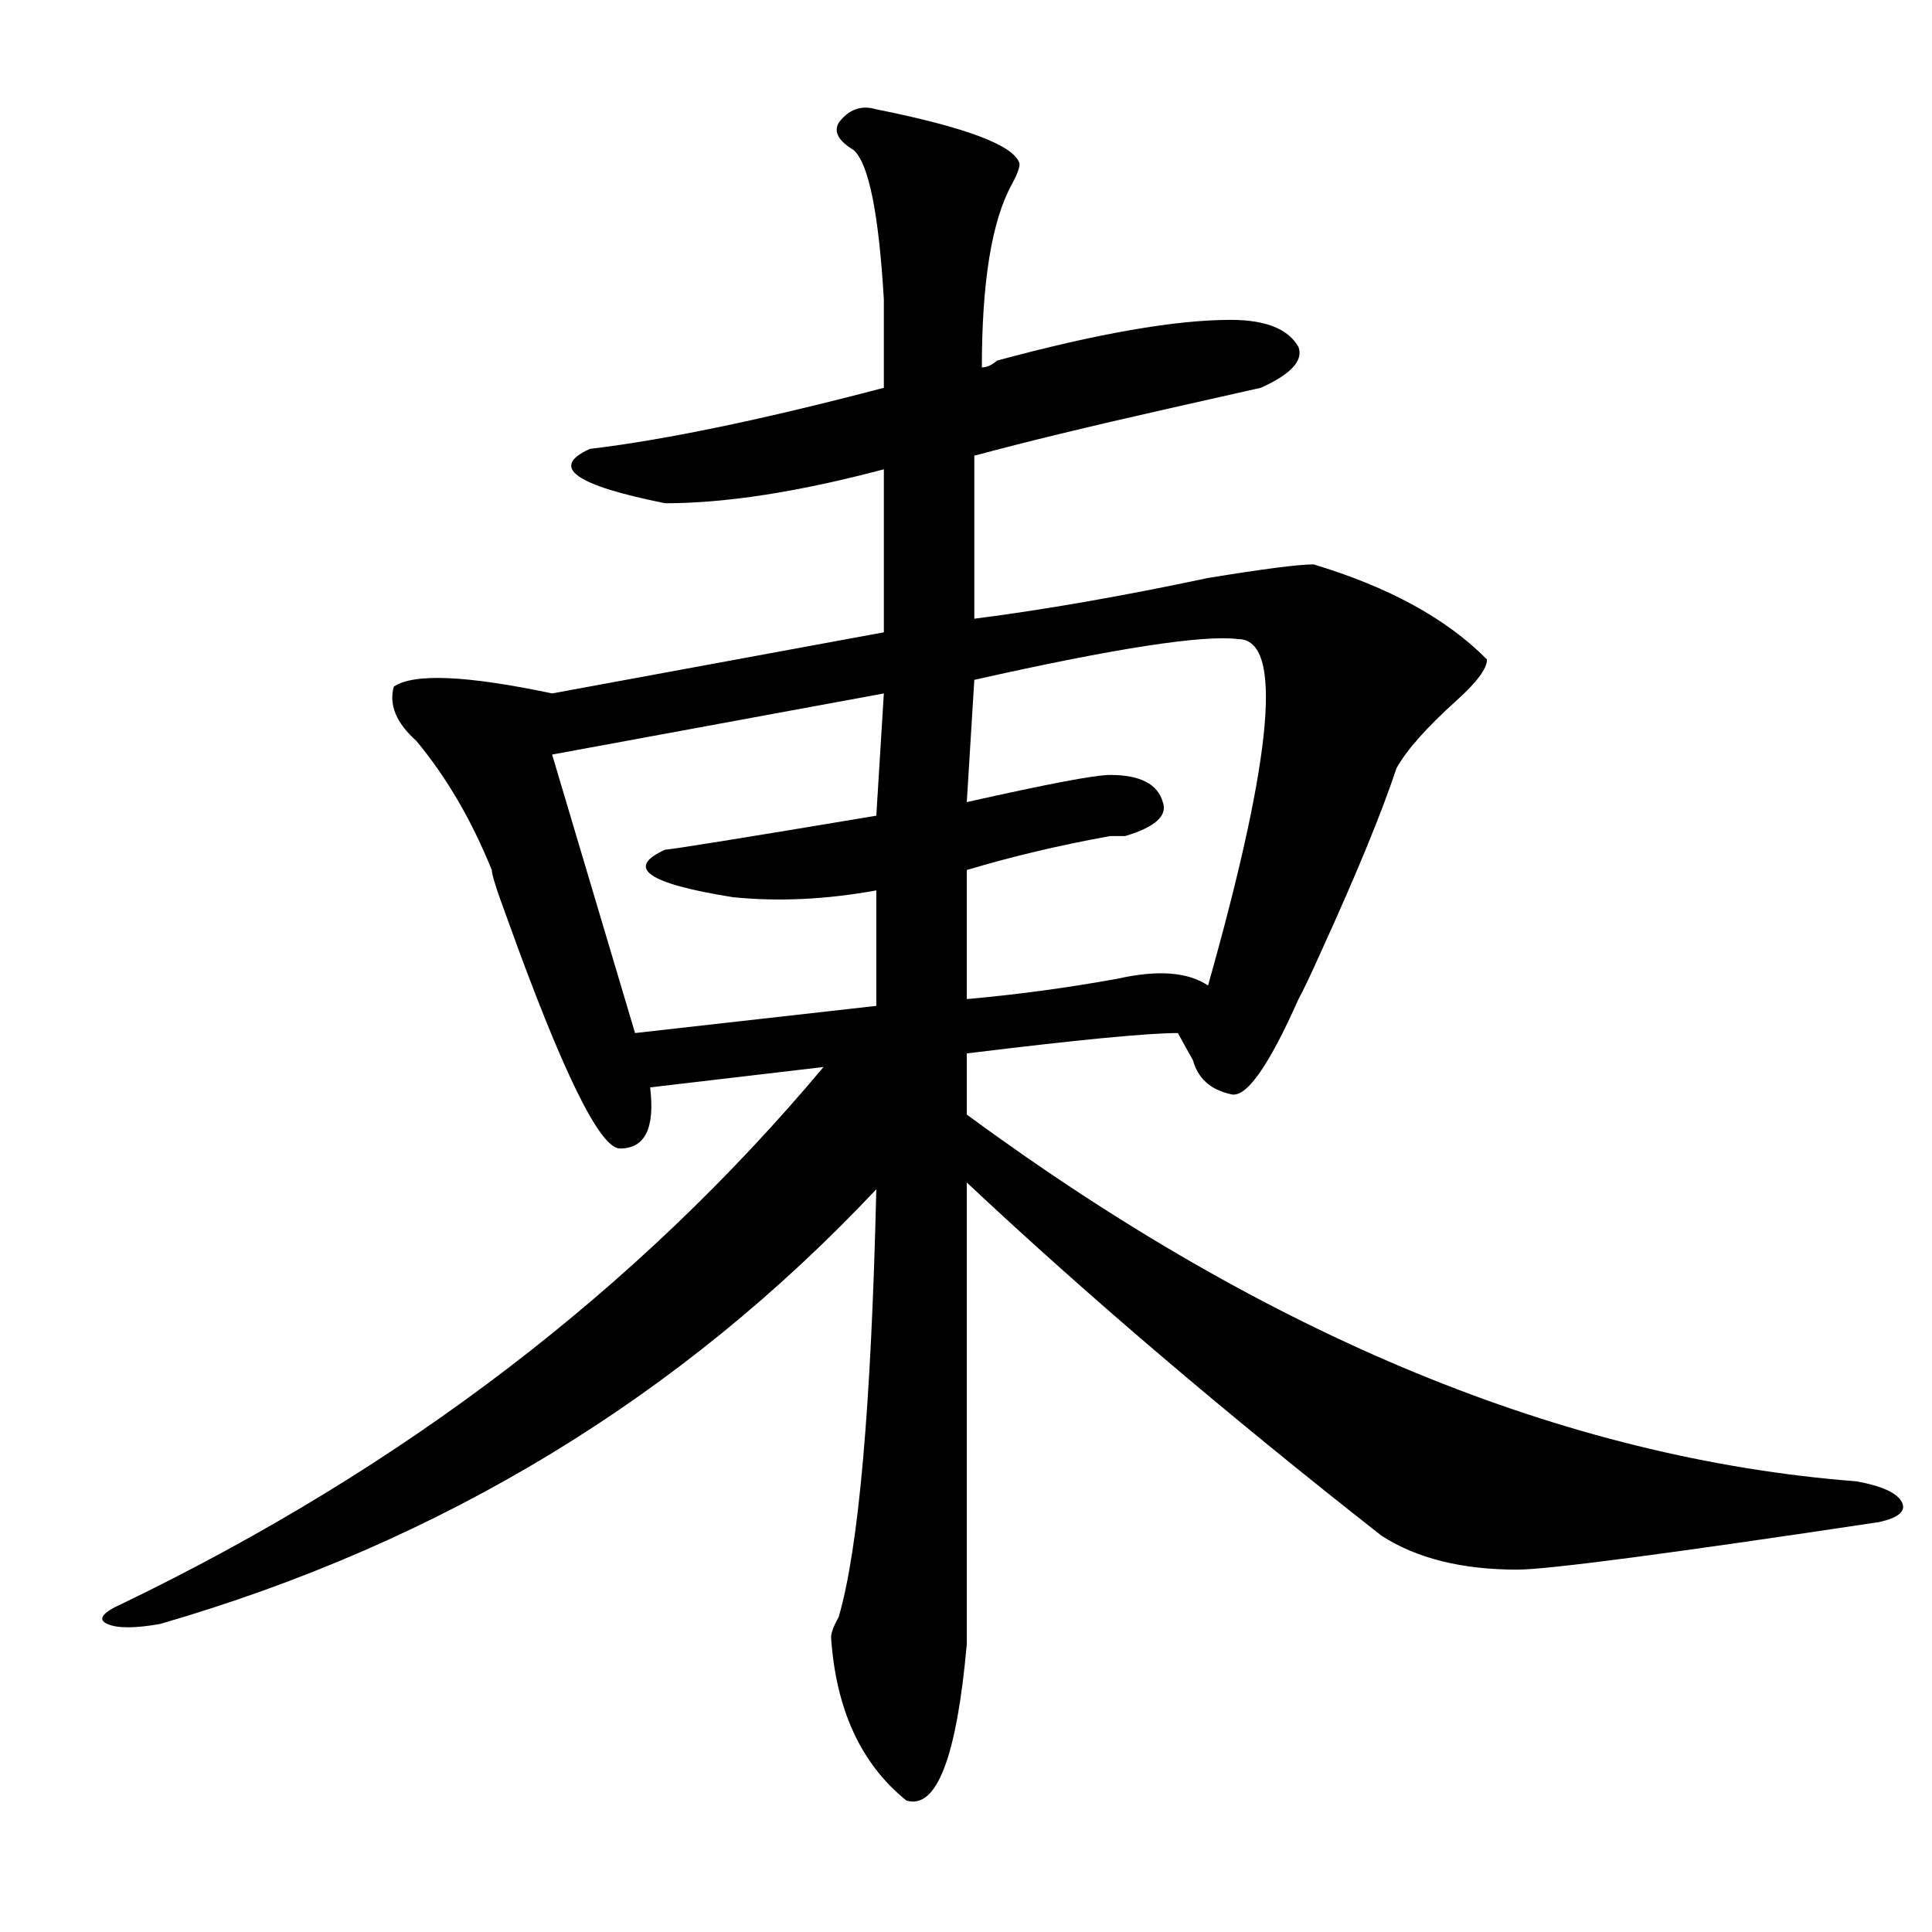
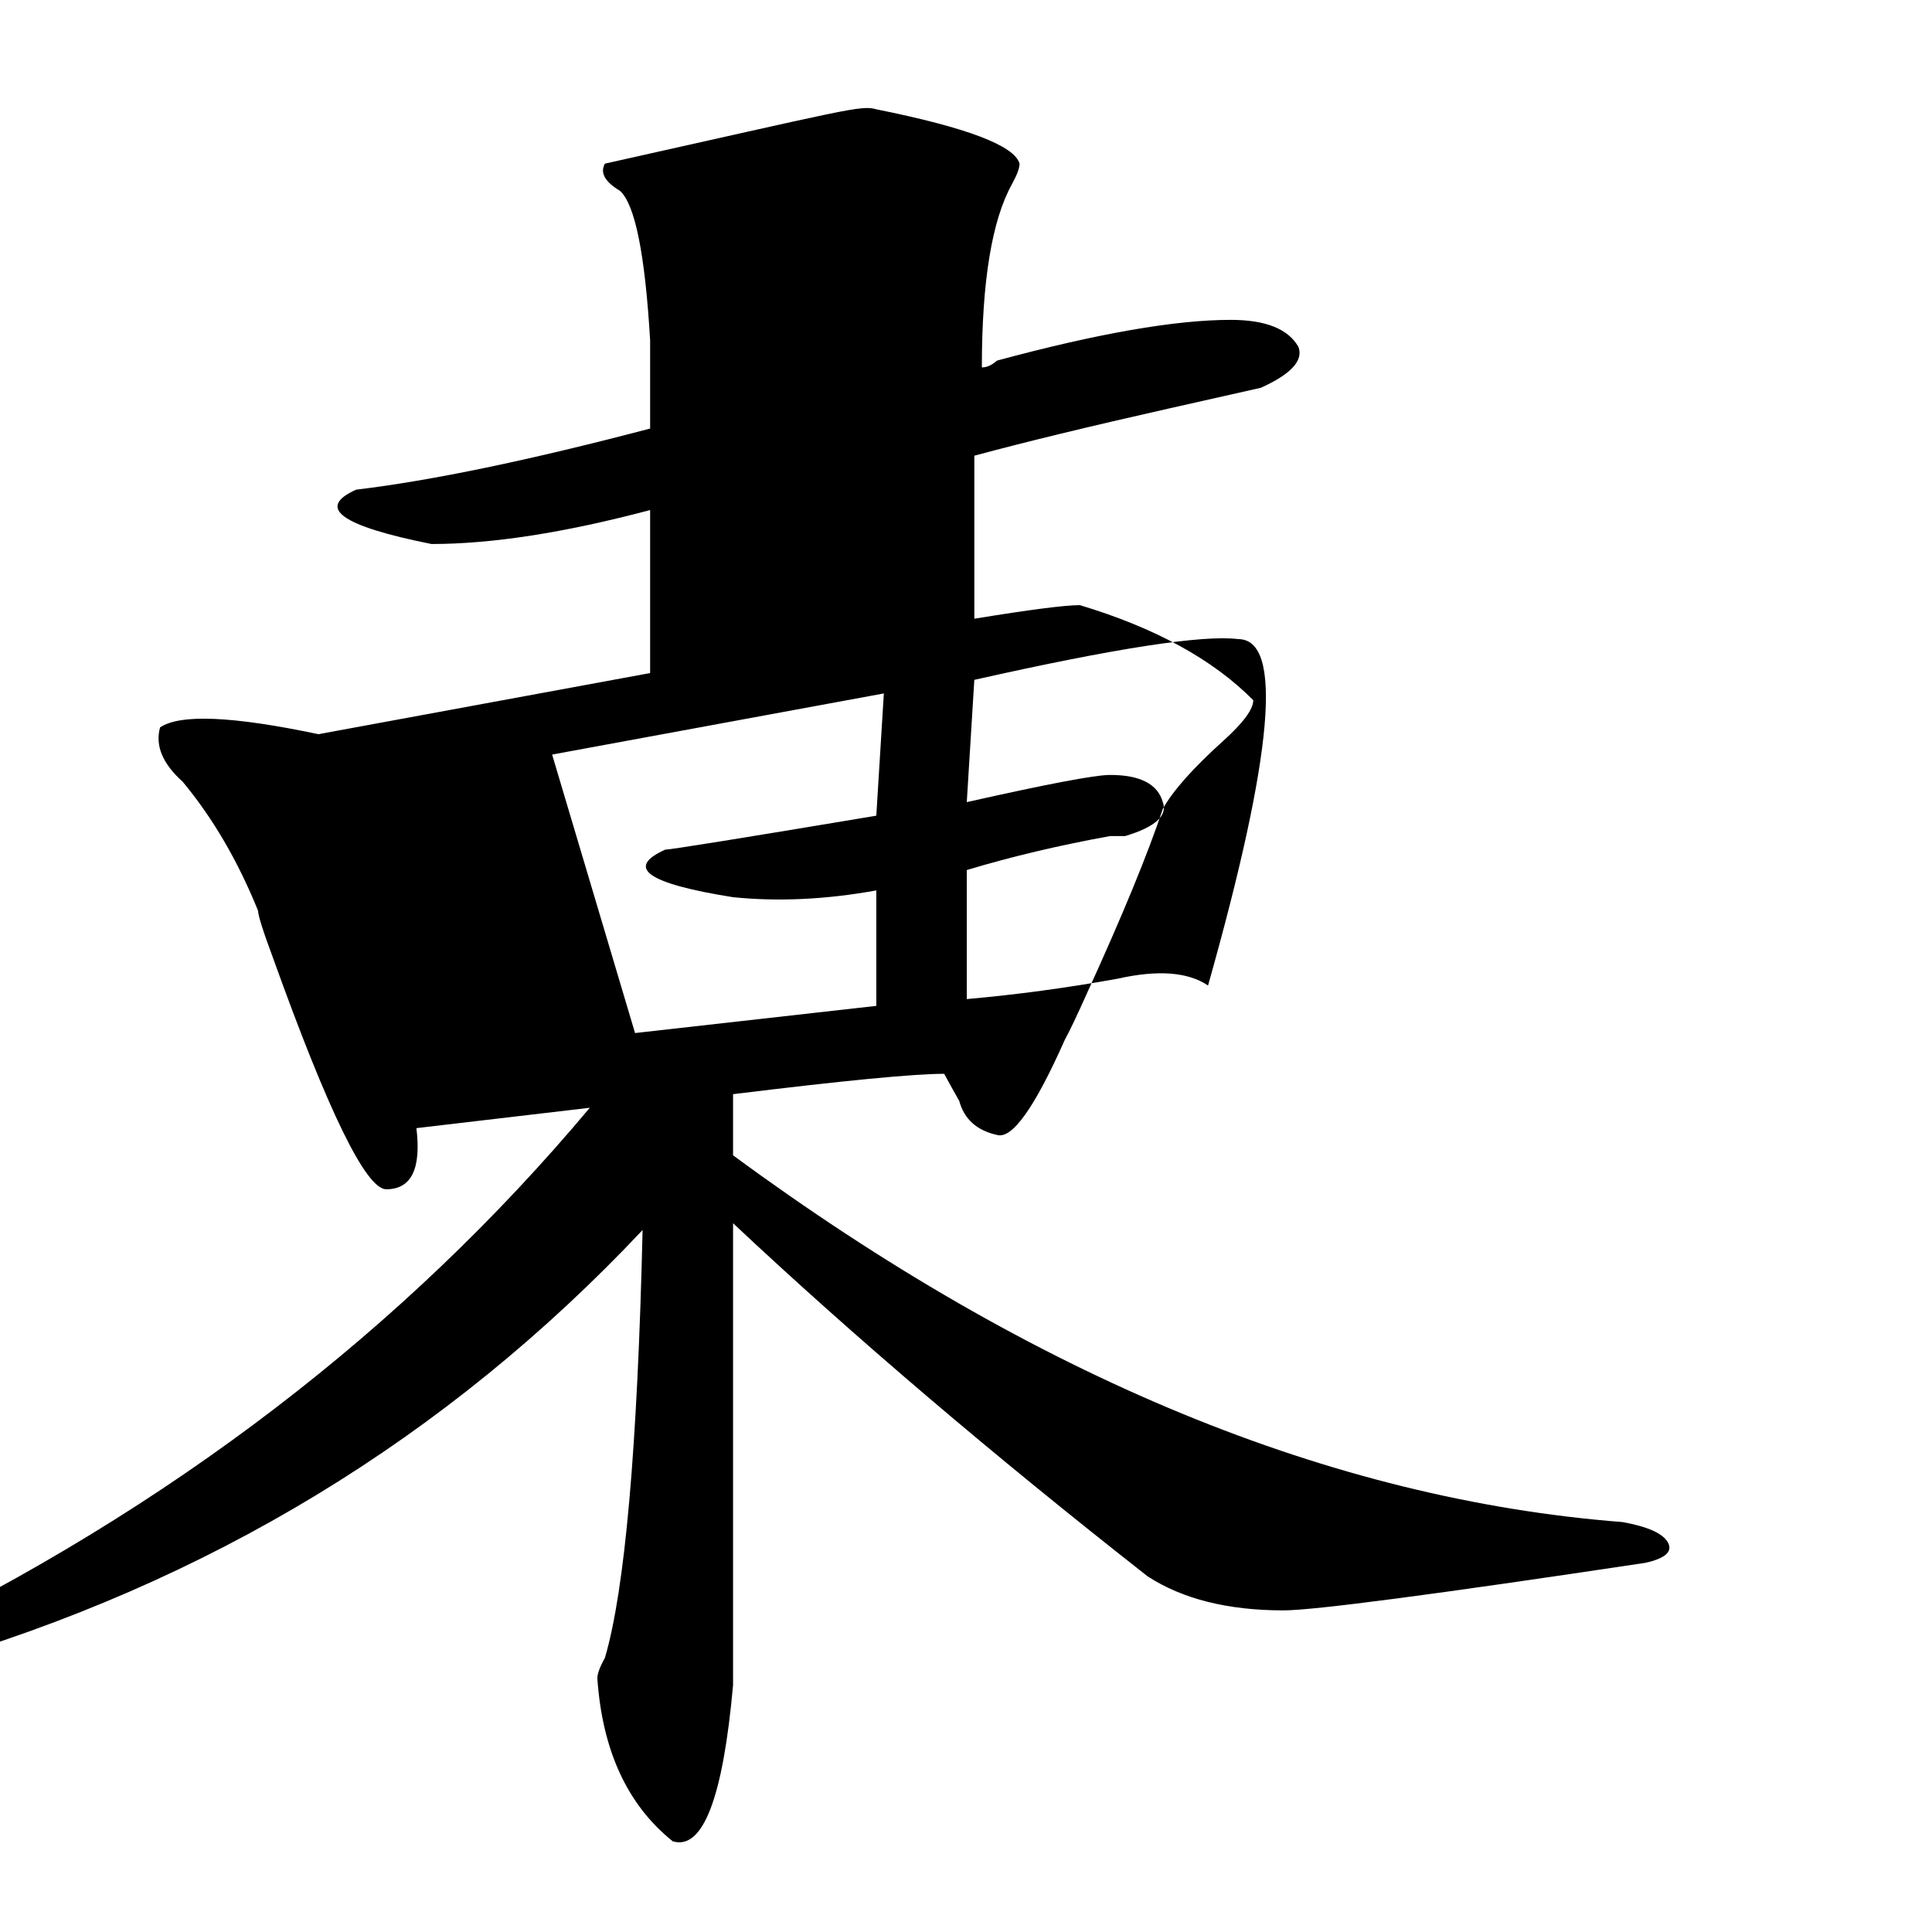
<svg xmlns="http://www.w3.org/2000/svg" version="1.1" id="图层_1" x="0px" y="0px" width="1000px" height="1000px" viewBox="0 0 1000 1000" enable-background="new 0 0 1000 1000" xml:space="preserve">
-   <path d="M453.574,56.578c46.828,9.393,71.522,18.786,74.145,28.125c0,2.362-1.341,5.877-3.902,10.547  c-10.427,18.786-15.609,50.427-15.609,94.922c2.562,0,5.183-1.153,7.805-3.516c52.011-14.063,92.315-21.094,120.973-21.094  c18.171,0,29.878,4.724,35.121,14.063c2.562,7.031-3.902,14.063-19.512,21.094c-10.427,2.362-26.036,5.878-46.828,10.547  c-41.646,9.394-75.485,17.578-101.461,24.609v84.375c36.401-4.669,76.706-11.7,120.973-21.094  c28.597-4.669,46.828-7.031,54.633-7.031c39.023,11.755,68.901,28.125,89.754,49.219c0,4.724-5.243,11.755-15.609,21.094  c-15.609,14.063-26.036,25.817-31.219,35.156c-7.805,23.456-20.853,55.097-39.023,94.922c-5.243,11.755-9.146,19.94-11.707,24.609  c-15.609,35.156-27.316,51.581-35.121,49.219c-10.427-2.308-16.95-8.185-19.512-17.578c-2.622-4.669-5.243-9.339-7.805-14.063  c-15.609,0-52.071,3.516-109.266,10.547v31.641c156.094,114.862,309.565,178.144,460.477,189.844  c12.987,2.362,20.792,5.878,23.414,10.547c2.562,4.724-1.341,8.239-11.707,10.547c-109.266,16.425-171.703,24.609-187.313,24.609  c-28.657,0-52.071-5.823-70.242-17.578c-80.669-63.281-152.191-124.2-214.629-182.813c0,79.706,0,159.411,0,239.063  c-5.243,58.557-15.609,85.528-31.219,80.859c-23.414-18.787-36.462-46.912-39.023-84.375c0-2.362,1.28-5.878,3.902-10.547  c10.366-35.156,16.89-108.984,19.512-221.484c-101.461,107.831-225.056,182.813-370.723,225c-13.048,2.307-22.134,2.307-27.316,0  c-5.243-2.362-2.622-5.878,7.805-10.547c145.667-70.313,266.64-162.872,362.918-277.734l-89.754,10.547  c2.562,21.094-2.622,31.641-15.609,31.641c-10.427,0-29.938-39.825-58.535-119.531c-5.243-14.063-7.805-22.247-7.805-24.609  c-10.427-25.763-23.414-48.011-39.023-66.797c-10.427-9.339-14.329-18.731-11.707-28.125c10.366-7.031,37.683-5.823,81.949,3.516  l171.703-31.641v-84.375c-44.267,11.755-81.949,17.578-113.168,17.578c-46.828-9.339-59.876-18.731-39.023-28.125  c39.023-4.669,89.754-15.216,152.191-31.641c0-11.7,0-26.917,0-45.703c-2.622-44.495-7.805-70.313-15.609-77.344  c-7.805-4.669-10.427-9.339-7.805-14.063C439.245,56.578,445.77,54.271,453.574,56.578z M457.477,358.922l-171.703,31.641  l42.926,144.141l124.875-14.063v-59.766c-26.036,4.724-50.73,5.878-74.145,3.516c-44.267-7.031-55.974-15.216-35.121-24.609  c2.562,0,39.023-5.823,109.266-17.578L457.477,358.922z M640.887,330.797c-18.231-2.308-63.778,4.724-136.582,21.094l-3.902,63.281  c41.585-9.339,66.34-14.063,74.145-14.063c15.609,0,24.694,4.724,27.316,14.063c2.562,7.031-3.902,12.909-19.512,17.578  c-2.622,0-5.243,0-7.805,0c-26.036,4.724-50.73,10.547-74.145,17.578v66.797c25.976-2.308,52.011-5.823,78.047-10.547  c20.792-4.669,36.401-3.516,46.828,3.516C659.058,390.563,664.301,330.797,640.887,330.797z" />
+   <path d="M453.574,56.578c46.828,9.393,71.522,18.786,74.145,28.125c0,2.362-1.341,5.877-3.902,10.547  c-10.427,18.786-15.609,50.427-15.609,94.922c2.562,0,5.183-1.153,7.805-3.516c52.011-14.063,92.315-21.094,120.973-21.094  c18.171,0,29.878,4.724,35.121,14.063c2.562,7.031-3.902,14.063-19.512,21.094c-10.427,2.362-26.036,5.878-46.828,10.547  c-41.646,9.394-75.485,17.578-101.461,24.609v84.375c28.597-4.669,46.828-7.031,54.633-7.031c39.023,11.755,68.901,28.125,89.754,49.219c0,4.724-5.243,11.755-15.609,21.094  c-15.609,14.063-26.036,25.817-31.219,35.156c-7.805,23.456-20.853,55.097-39.023,94.922c-5.243,11.755-9.146,19.94-11.707,24.609  c-15.609,35.156-27.316,51.581-35.121,49.219c-10.427-2.308-16.95-8.185-19.512-17.578c-2.622-4.669-5.243-9.339-7.805-14.063  c-15.609,0-52.071,3.516-109.266,10.547v31.641c156.094,114.862,309.565,178.144,460.477,189.844  c12.987,2.362,20.792,5.878,23.414,10.547c2.562,4.724-1.341,8.239-11.707,10.547c-109.266,16.425-171.703,24.609-187.313,24.609  c-28.657,0-52.071-5.823-70.242-17.578c-80.669-63.281-152.191-124.2-214.629-182.813c0,79.706,0,159.411,0,239.063  c-5.243,58.557-15.609,85.528-31.219,80.859c-23.414-18.787-36.462-46.912-39.023-84.375c0-2.362,1.28-5.878,3.902-10.547  c10.366-35.156,16.89-108.984,19.512-221.484c-101.461,107.831-225.056,182.813-370.723,225c-13.048,2.307-22.134,2.307-27.316,0  c-5.243-2.362-2.622-5.878,7.805-10.547c145.667-70.313,266.64-162.872,362.918-277.734l-89.754,10.547  c2.562,21.094-2.622,31.641-15.609,31.641c-10.427,0-29.938-39.825-58.535-119.531c-5.243-14.063-7.805-22.247-7.805-24.609  c-10.427-25.763-23.414-48.011-39.023-66.797c-10.427-9.339-14.329-18.731-11.707-28.125c10.366-7.031,37.683-5.823,81.949,3.516  l171.703-31.641v-84.375c-44.267,11.755-81.949,17.578-113.168,17.578c-46.828-9.339-59.876-18.731-39.023-28.125  c39.023-4.669,89.754-15.216,152.191-31.641c0-11.7,0-26.917,0-45.703c-2.622-44.495-7.805-70.313-15.609-77.344  c-7.805-4.669-10.427-9.339-7.805-14.063C439.245,56.578,445.77,54.271,453.574,56.578z M457.477,358.922l-171.703,31.641  l42.926,144.141l124.875-14.063v-59.766c-26.036,4.724-50.73,5.878-74.145,3.516c-44.267-7.031-55.974-15.216-35.121-24.609  c2.562,0,39.023-5.823,109.266-17.578L457.477,358.922z M640.887,330.797c-18.231-2.308-63.778,4.724-136.582,21.094l-3.902,63.281  c41.585-9.339,66.34-14.063,74.145-14.063c15.609,0,24.694,4.724,27.316,14.063c2.562,7.031-3.902,12.909-19.512,17.578  c-2.622,0-5.243,0-7.805,0c-26.036,4.724-50.73,10.547-74.145,17.578v66.797c25.976-2.308,52.011-5.823,78.047-10.547  c20.792-4.669,36.401-3.516,46.828,3.516C659.058,390.563,664.301,330.797,640.887,330.797z" />
</svg>